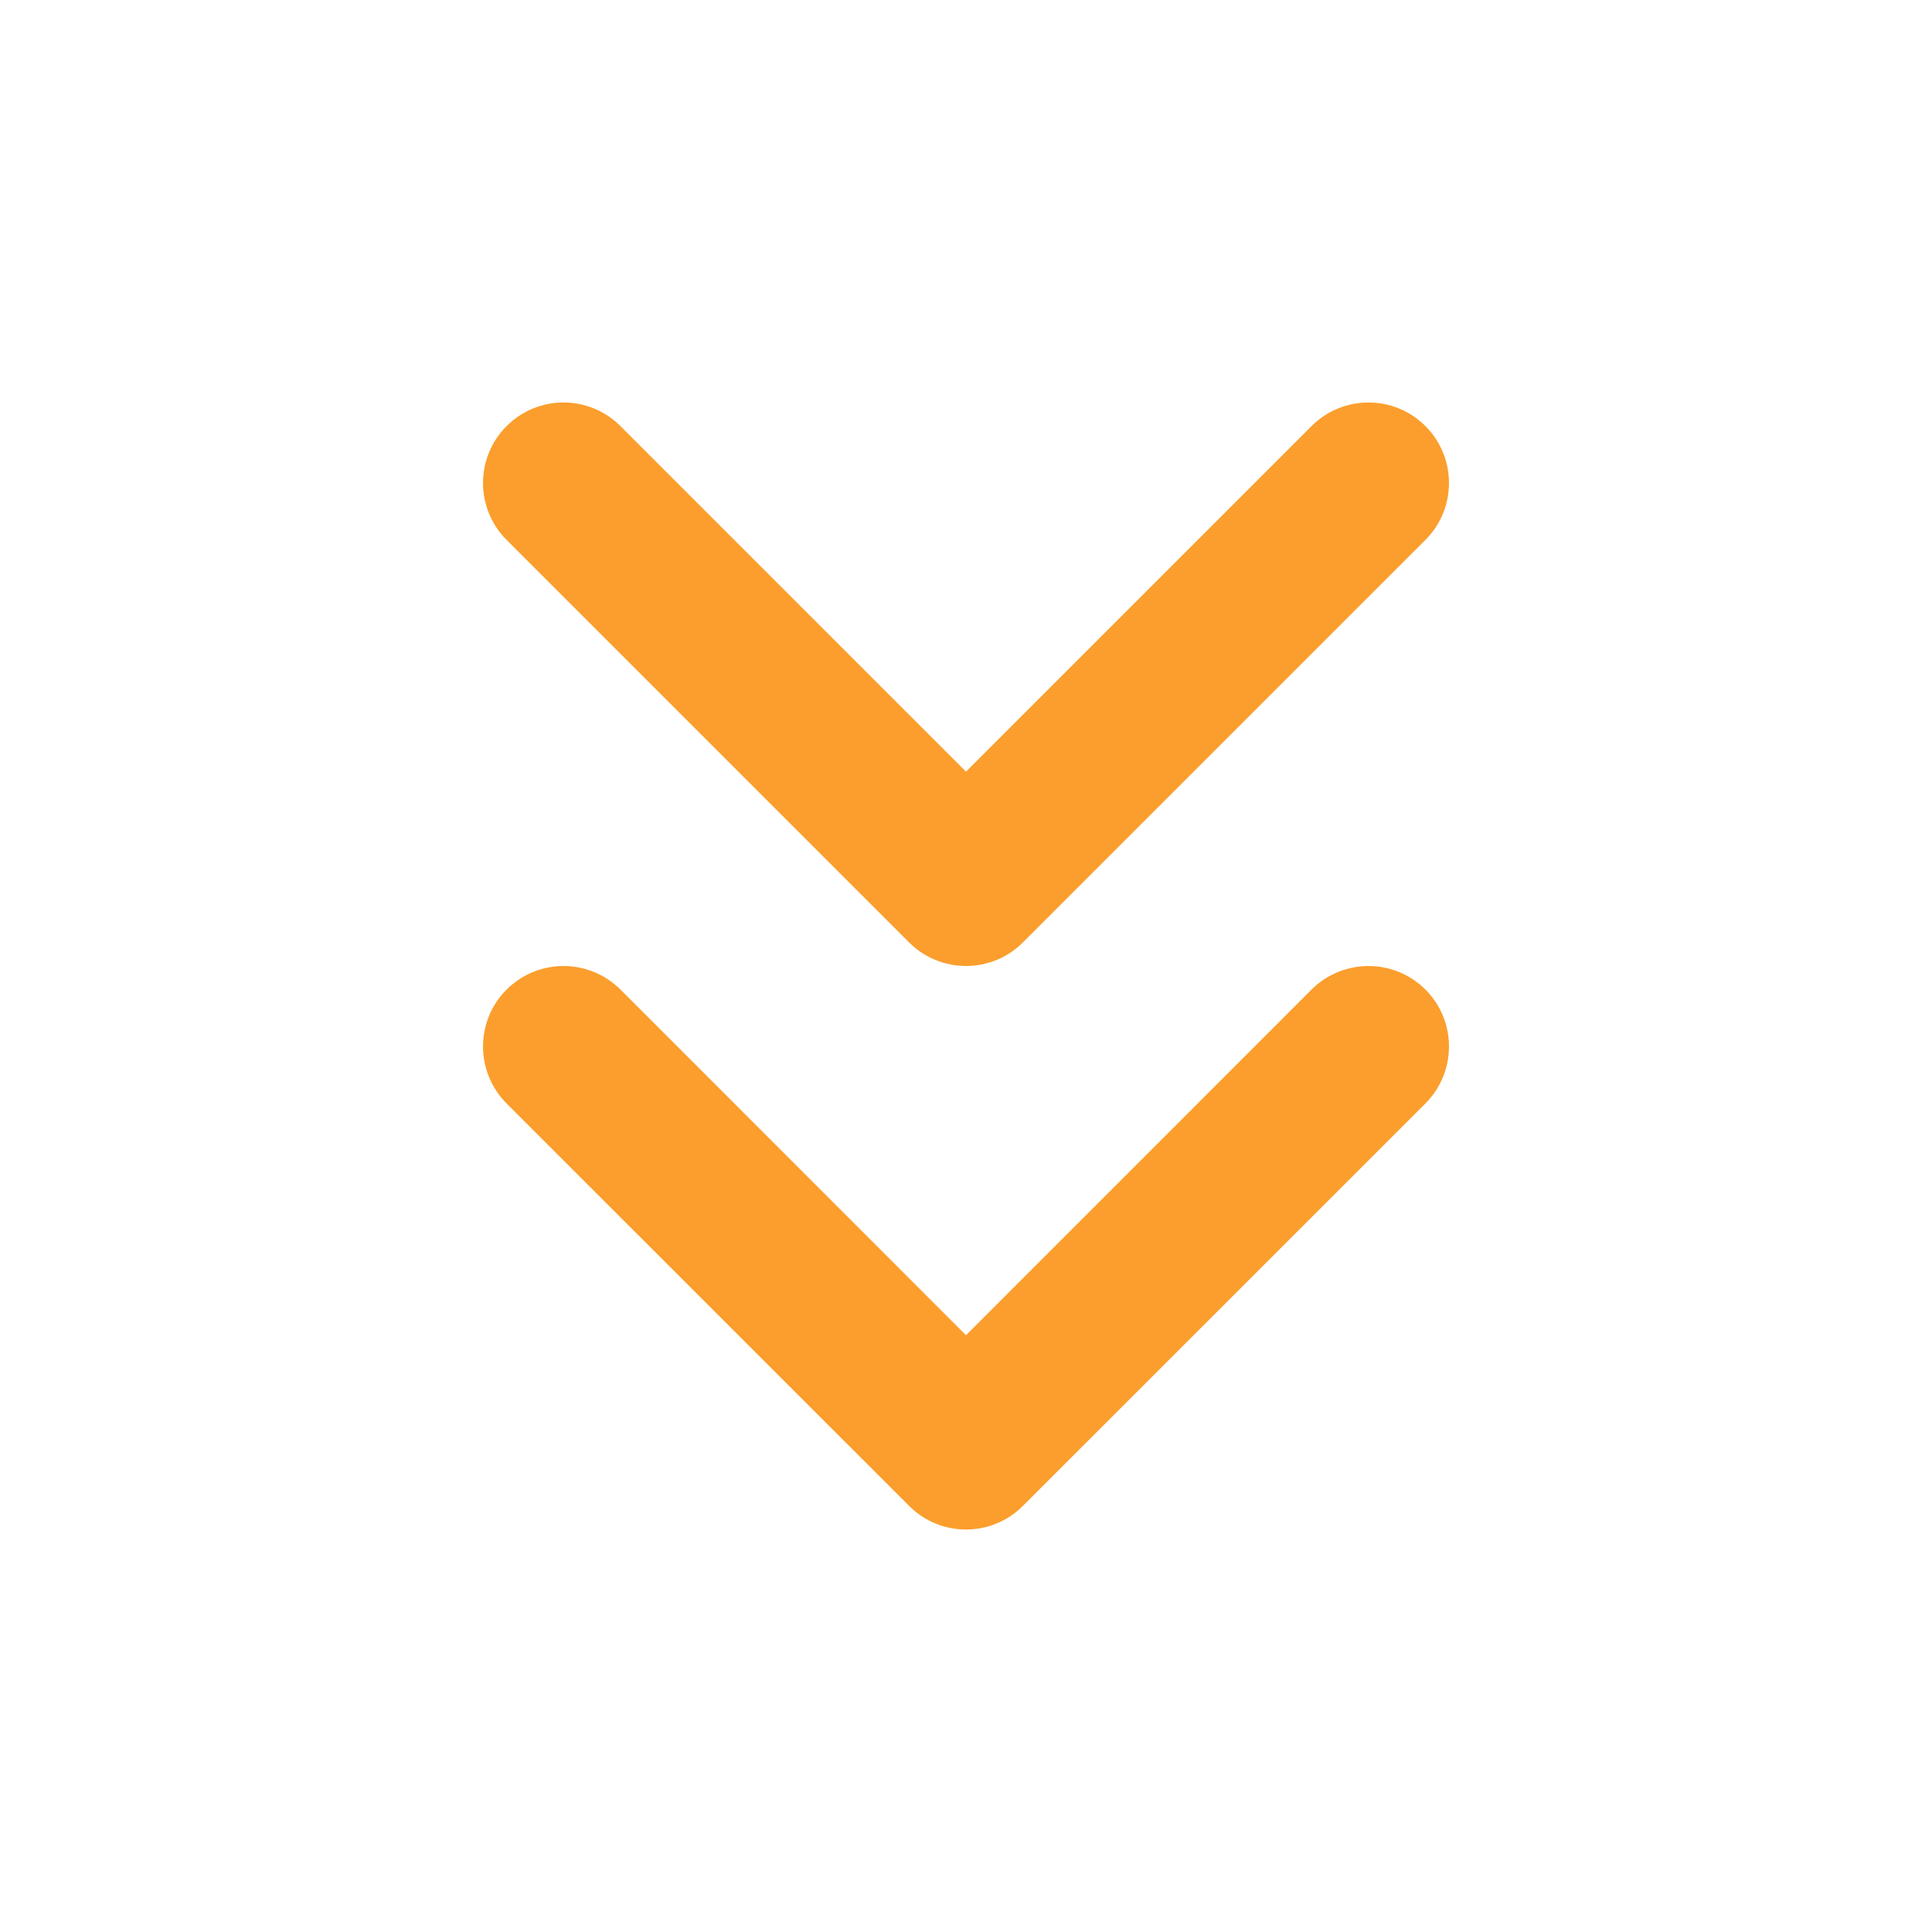
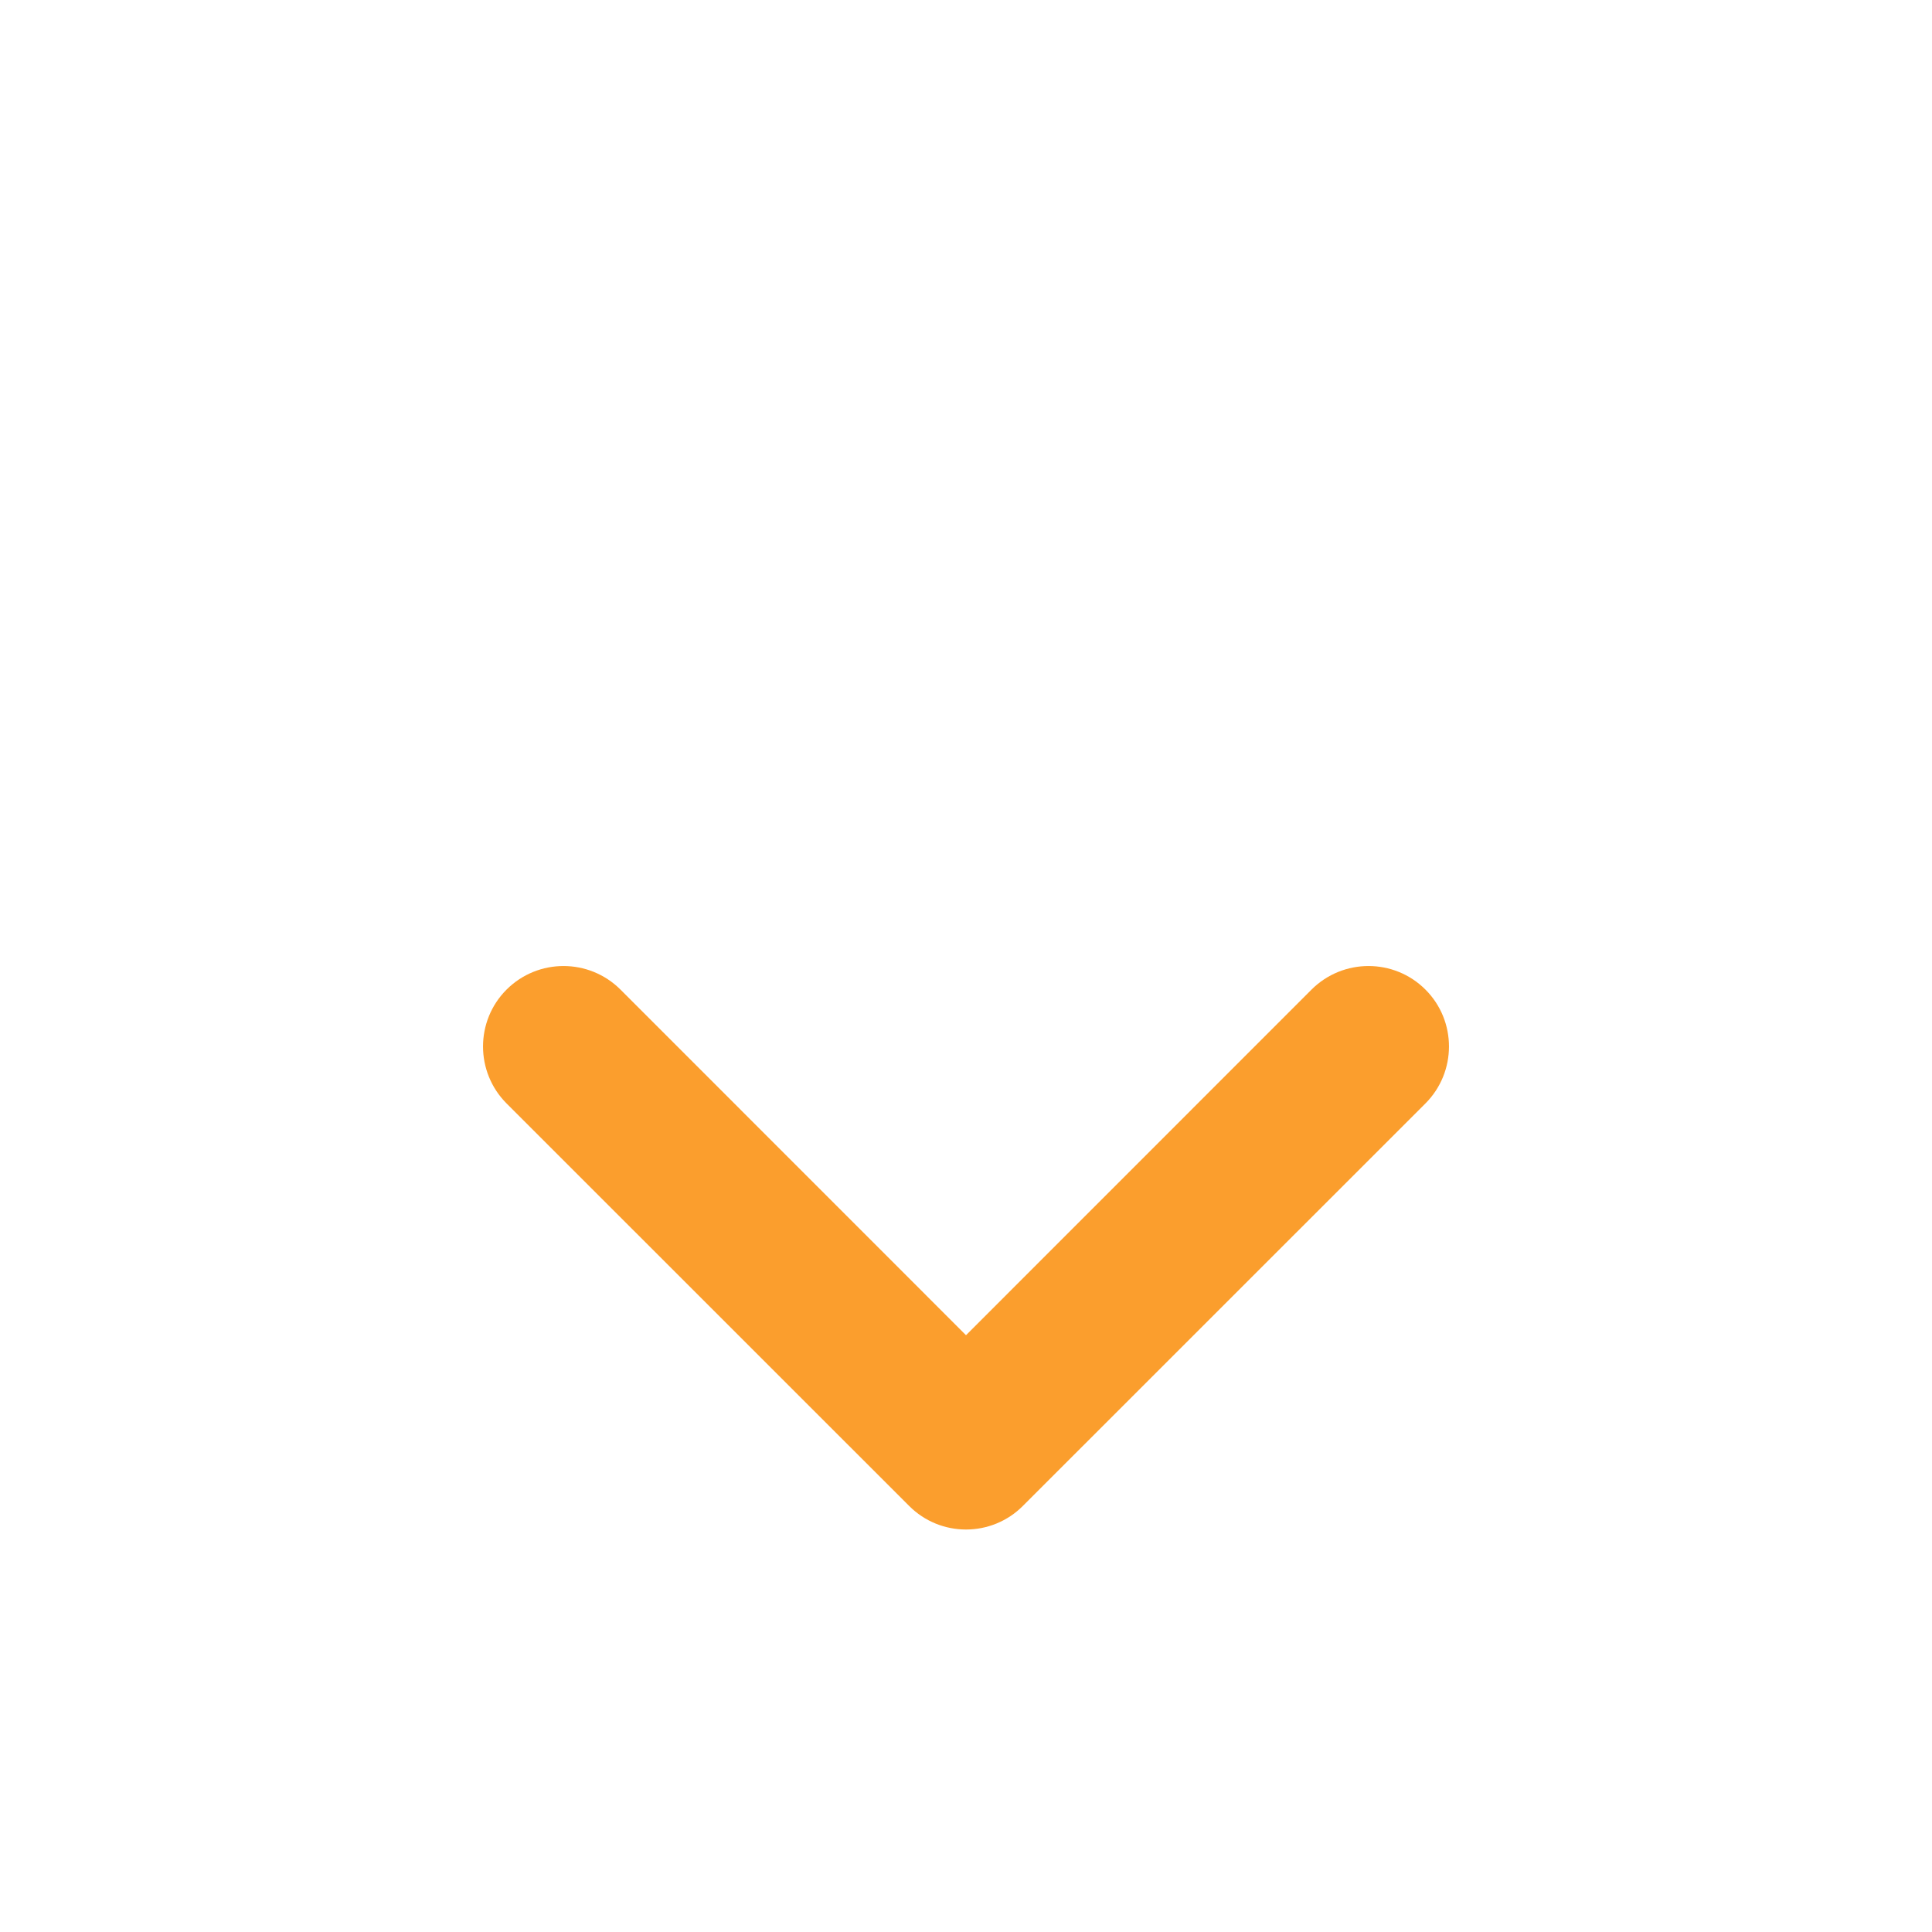
<svg xmlns="http://www.w3.org/2000/svg" id="chevrons-down1" viewBox="0 0 20 20" shape-rendering="geometricPrecision" text-rendering="geometricPrecision" width="20" height="20">
  <style>#chevrons-down1-path1 {animation: chevrons-down1-path1_c_o 1000ms linear infinite normal forwards}@keyframes chevrons-down1-path1_c_o { 0% {opacity: 1;animation-timing-function: cubic-bezier(0,0,0.58,1)} 30% {opacity: 0} 100% {opacity: 0} }#chevrons-down1-path2 {animation: chevrons-down1-path2_c_o 1000ms linear infinite normal forwards}@keyframes chevrons-down1-path2_c_o { 0% {opacity: 0} 60% {opacity: 0;animation-timing-function: cubic-bezier(0,0,0.58,1)} 100% {opacity: 1} }#chevrons-down1-path3_to {animation: chevrons-down1-path3_to__to 1000ms linear infinite normal forwards}@keyframes chevrons-down1-path3_to__to { 0% {transform: translate(10px,7.083px)} 30% {transform: translate(10px,7.083px);animation-timing-function: cubic-bezier(0.445,0.05,0.55,0.95)} 70% {transform: translate(10px,12.917px)} 100% {transform: translate(10px,12.917px)} }</style>
  <path id="chevrons-down1-path1" d="M5.244,10.244C5.57,9.919,6.097,9.919,6.423,10.244L10,13.822L13.577,10.244C13.903,9.919,14.431,9.919,14.756,10.244C15.081,10.569,15.081,11.097,14.756,11.423L10.589,15.589C10.264,15.915,9.736,15.915,9.411,15.589L5.244,11.423C4.919,11.097,4.919,10.569,5.244,10.244Z" clip-rule="evenodd" fill="rgb(251,158,45)" fill-rule="evenodd" stroke="none" stroke-width="1" />
-   <path id="chevrons-down1-path2" d="M5.244,4.411C5.57,4.085,6.097,4.085,6.423,4.411L10,7.988L13.577,4.411C13.903,4.085,14.431,4.085,14.756,4.411C15.081,4.736,15.081,5.264,14.756,5.589L10.589,9.756C10.264,10.081,9.736,10.081,9.411,9.756L5.244,5.589C4.919,5.264,4.919,4.736,5.244,4.411Z" opacity="0" clip-rule="evenodd" fill="rgb(251,158,45)" fill-rule="evenodd" stroke="none" stroke-width="1" />
+   <path id="chevrons-down1-path2" d="M5.244,4.411L10,7.988L13.577,4.411C13.903,4.085,14.431,4.085,14.756,4.411C15.081,4.736,15.081,5.264,14.756,5.589L10.589,9.756C10.264,10.081,9.736,10.081,9.411,9.756L5.244,5.589C4.919,5.264,4.919,4.736,5.244,4.411Z" opacity="0" clip-rule="evenodd" fill="rgb(251,158,45)" fill-rule="evenodd" stroke="none" stroke-width="1" />
  <g id="chevrons-down1-path3_to" transform="translate(10,7.083)">
-     <path id="chevrons-down1-path3" d="M5.244,4.411C5.57,4.085,6.097,4.085,6.423,4.411L10,7.988L13.577,4.411C13.903,4.085,14.431,4.085,14.756,4.411C15.081,4.736,15.081,5.264,14.756,5.589L10.589,9.756C10.264,10.081,9.736,10.081,9.411,9.756L5.244,5.589C4.919,5.264,4.919,4.736,5.244,4.411Z" transform="translate(-10,-7.083)" clip-rule="evenodd" fill="rgb(251,158,45)" fill-rule="evenodd" stroke="none" stroke-width="1" />
-   </g>
+     </g>
</svg>